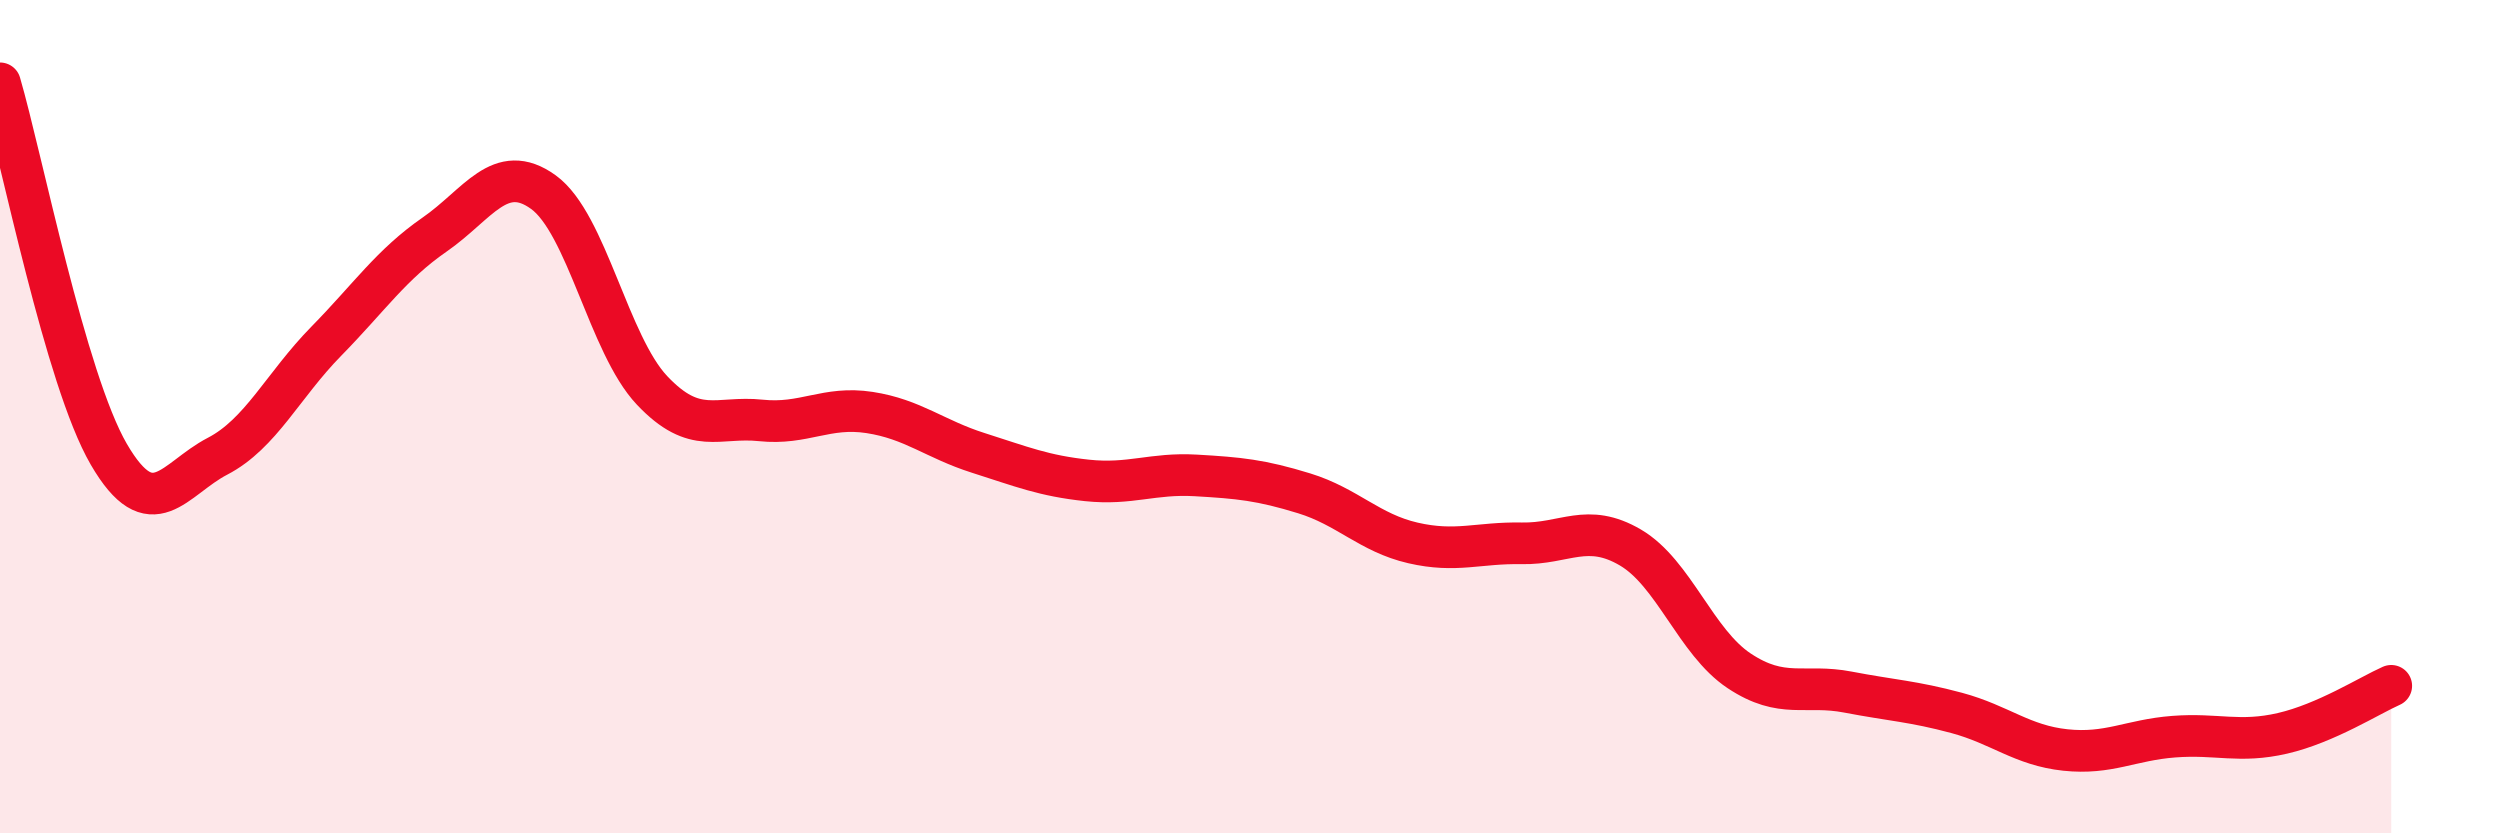
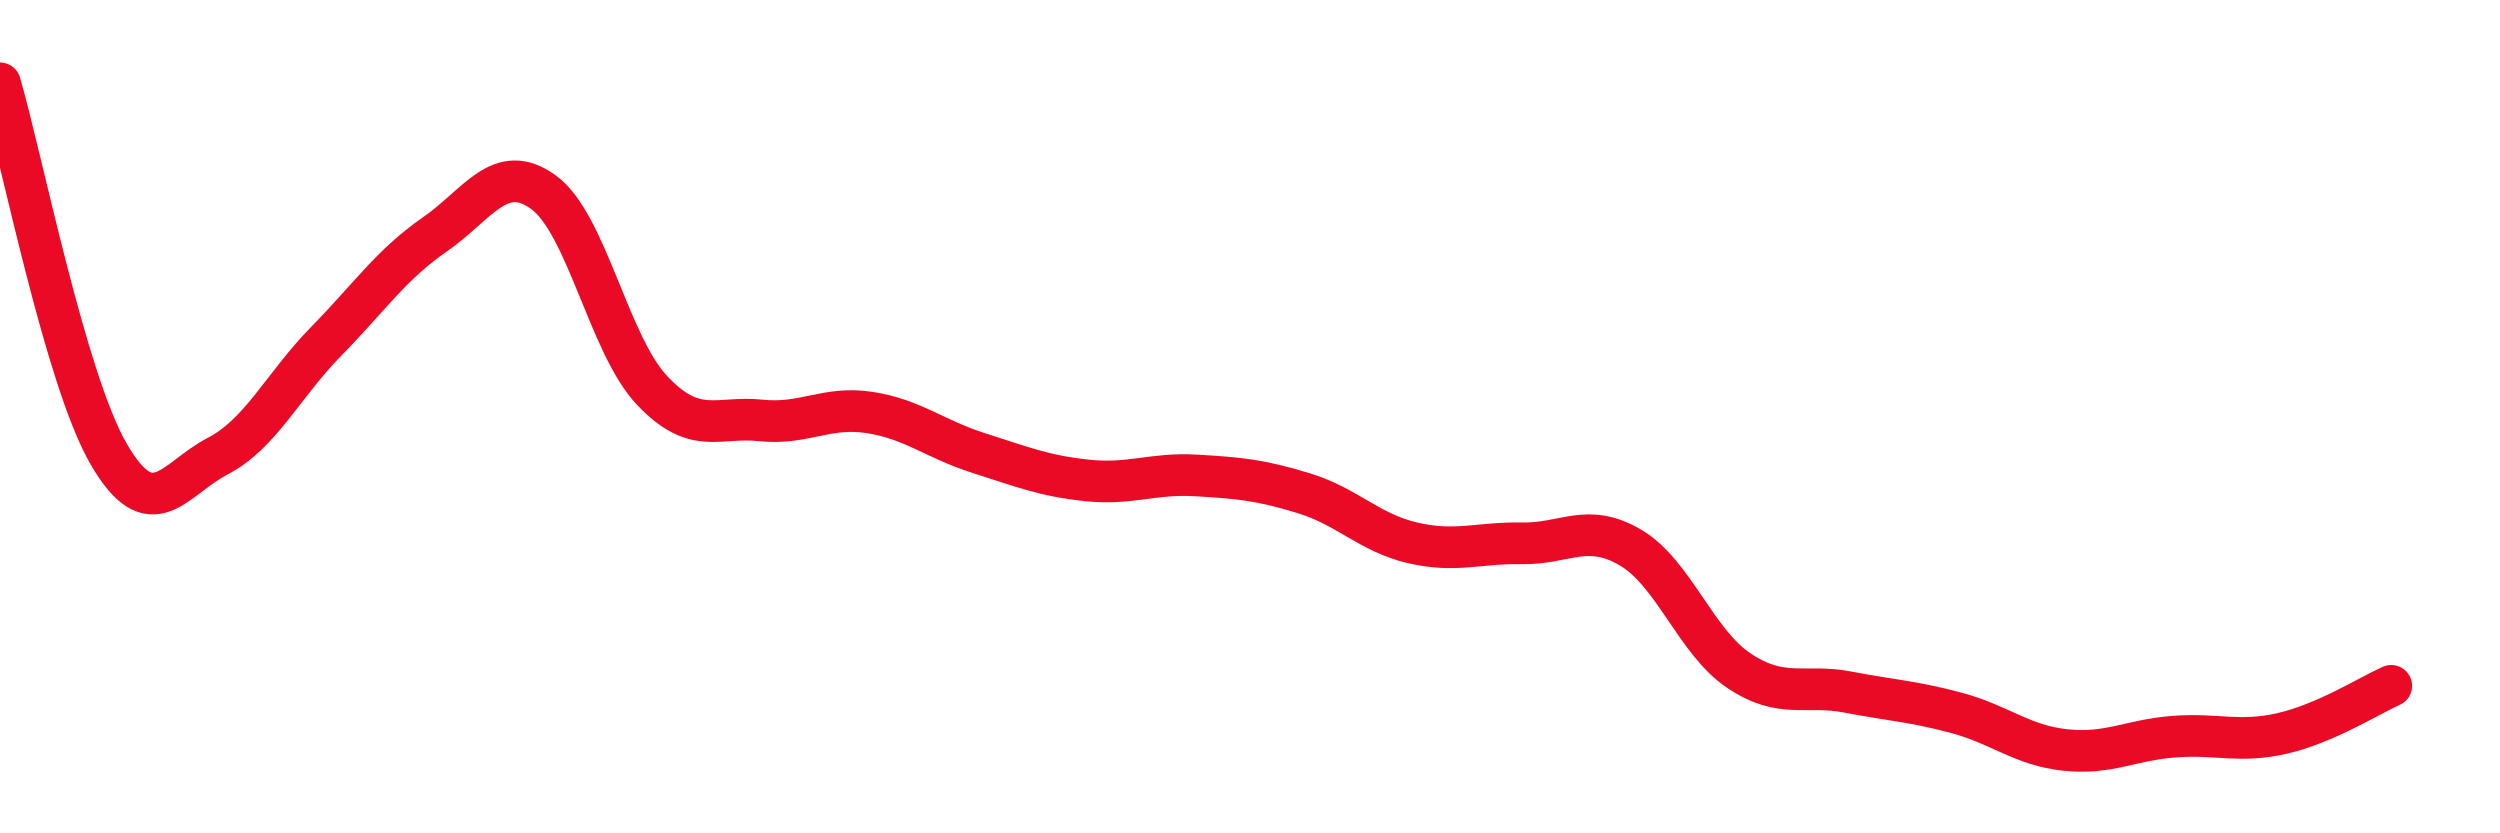
<svg xmlns="http://www.w3.org/2000/svg" width="60" height="20" viewBox="0 0 60 20">
-   <path d="M 0,2 C 0.52,3.78 1.57,9.11 2.61,10.9 C 3.65,12.69 4.18,11.49 5.22,10.95 C 6.26,10.41 6.79,9.25 7.83,8.19 C 8.87,7.13 9.39,6.35 10.43,5.63 C 11.47,4.91 12,3.86 13.04,4.61 C 14.08,5.36 14.61,8.27 15.65,9.37 C 16.69,10.47 17.22,9.98 18.26,10.09 C 19.3,10.2 19.83,9.74 20.87,9.9 C 21.91,10.06 22.44,10.54 23.48,10.87 C 24.52,11.2 25.05,11.42 26.09,11.53 C 27.13,11.64 27.66,11.35 28.7,11.41 C 29.74,11.47 30.26,11.52 31.3,11.84 C 32.34,12.16 32.87,12.79 33.91,13.03 C 34.95,13.27 35.48,13.02 36.52,13.04 C 37.56,13.06 38.09,12.53 39.13,13.14 C 40.17,13.75 40.7,15.41 41.74,16.1 C 42.78,16.79 43.31,16.41 44.35,16.61 C 45.39,16.81 45.92,16.83 46.96,17.11 C 48,17.39 48.53,17.89 49.57,18 C 50.61,18.11 51.13,17.76 52.17,17.68 C 53.21,17.6 53.74,17.84 54.78,17.6 C 55.82,17.36 56.87,16.69 57.39,16.46L57.39 20L0 20Z" fill="#EB0A25" opacity="0.1" stroke-linecap="round" stroke-linejoin="round" />
  <path d="M 0,2 C 0.52,3.78 1.57,9.11 2.61,10.9 C 3.65,12.69 4.18,11.49 5.22,10.95 C 6.26,10.41 6.79,9.25 7.83,8.19 C 8.87,7.13 9.39,6.35 10.43,5.63 C 11.47,4.91 12,3.86 13.04,4.61 C 14.08,5.36 14.61,8.27 15.65,9.37 C 16.69,10.47 17.22,9.98 18.26,10.09 C 19.3,10.2 19.83,9.74 20.87,9.9 C 21.91,10.06 22.44,10.54 23.48,10.87 C 24.52,11.2 25.05,11.42 26.09,11.53 C 27.13,11.64 27.66,11.35 28.7,11.41 C 29.74,11.47 30.26,11.52 31.3,11.84 C 32.34,12.16 32.87,12.79 33.91,13.03 C 34.95,13.27 35.48,13.02 36.52,13.04 C 37.56,13.06 38.09,12.53 39.13,13.14 C 40.17,13.75 40.7,15.41 41.74,16.1 C 42.78,16.79 43.31,16.41 44.35,16.61 C 45.39,16.81 45.92,16.83 46.96,17.11 C 48,17.39 48.53,17.89 49.57,18 C 50.61,18.11 51.13,17.76 52.17,17.68 C 53.21,17.6 53.74,17.84 54.78,17.6 C 55.82,17.36 56.87,16.69 57.39,16.46" stroke="#EB0A25" stroke-width="1" fill="none" stroke-linecap="round" stroke-linejoin="round" />
</svg>